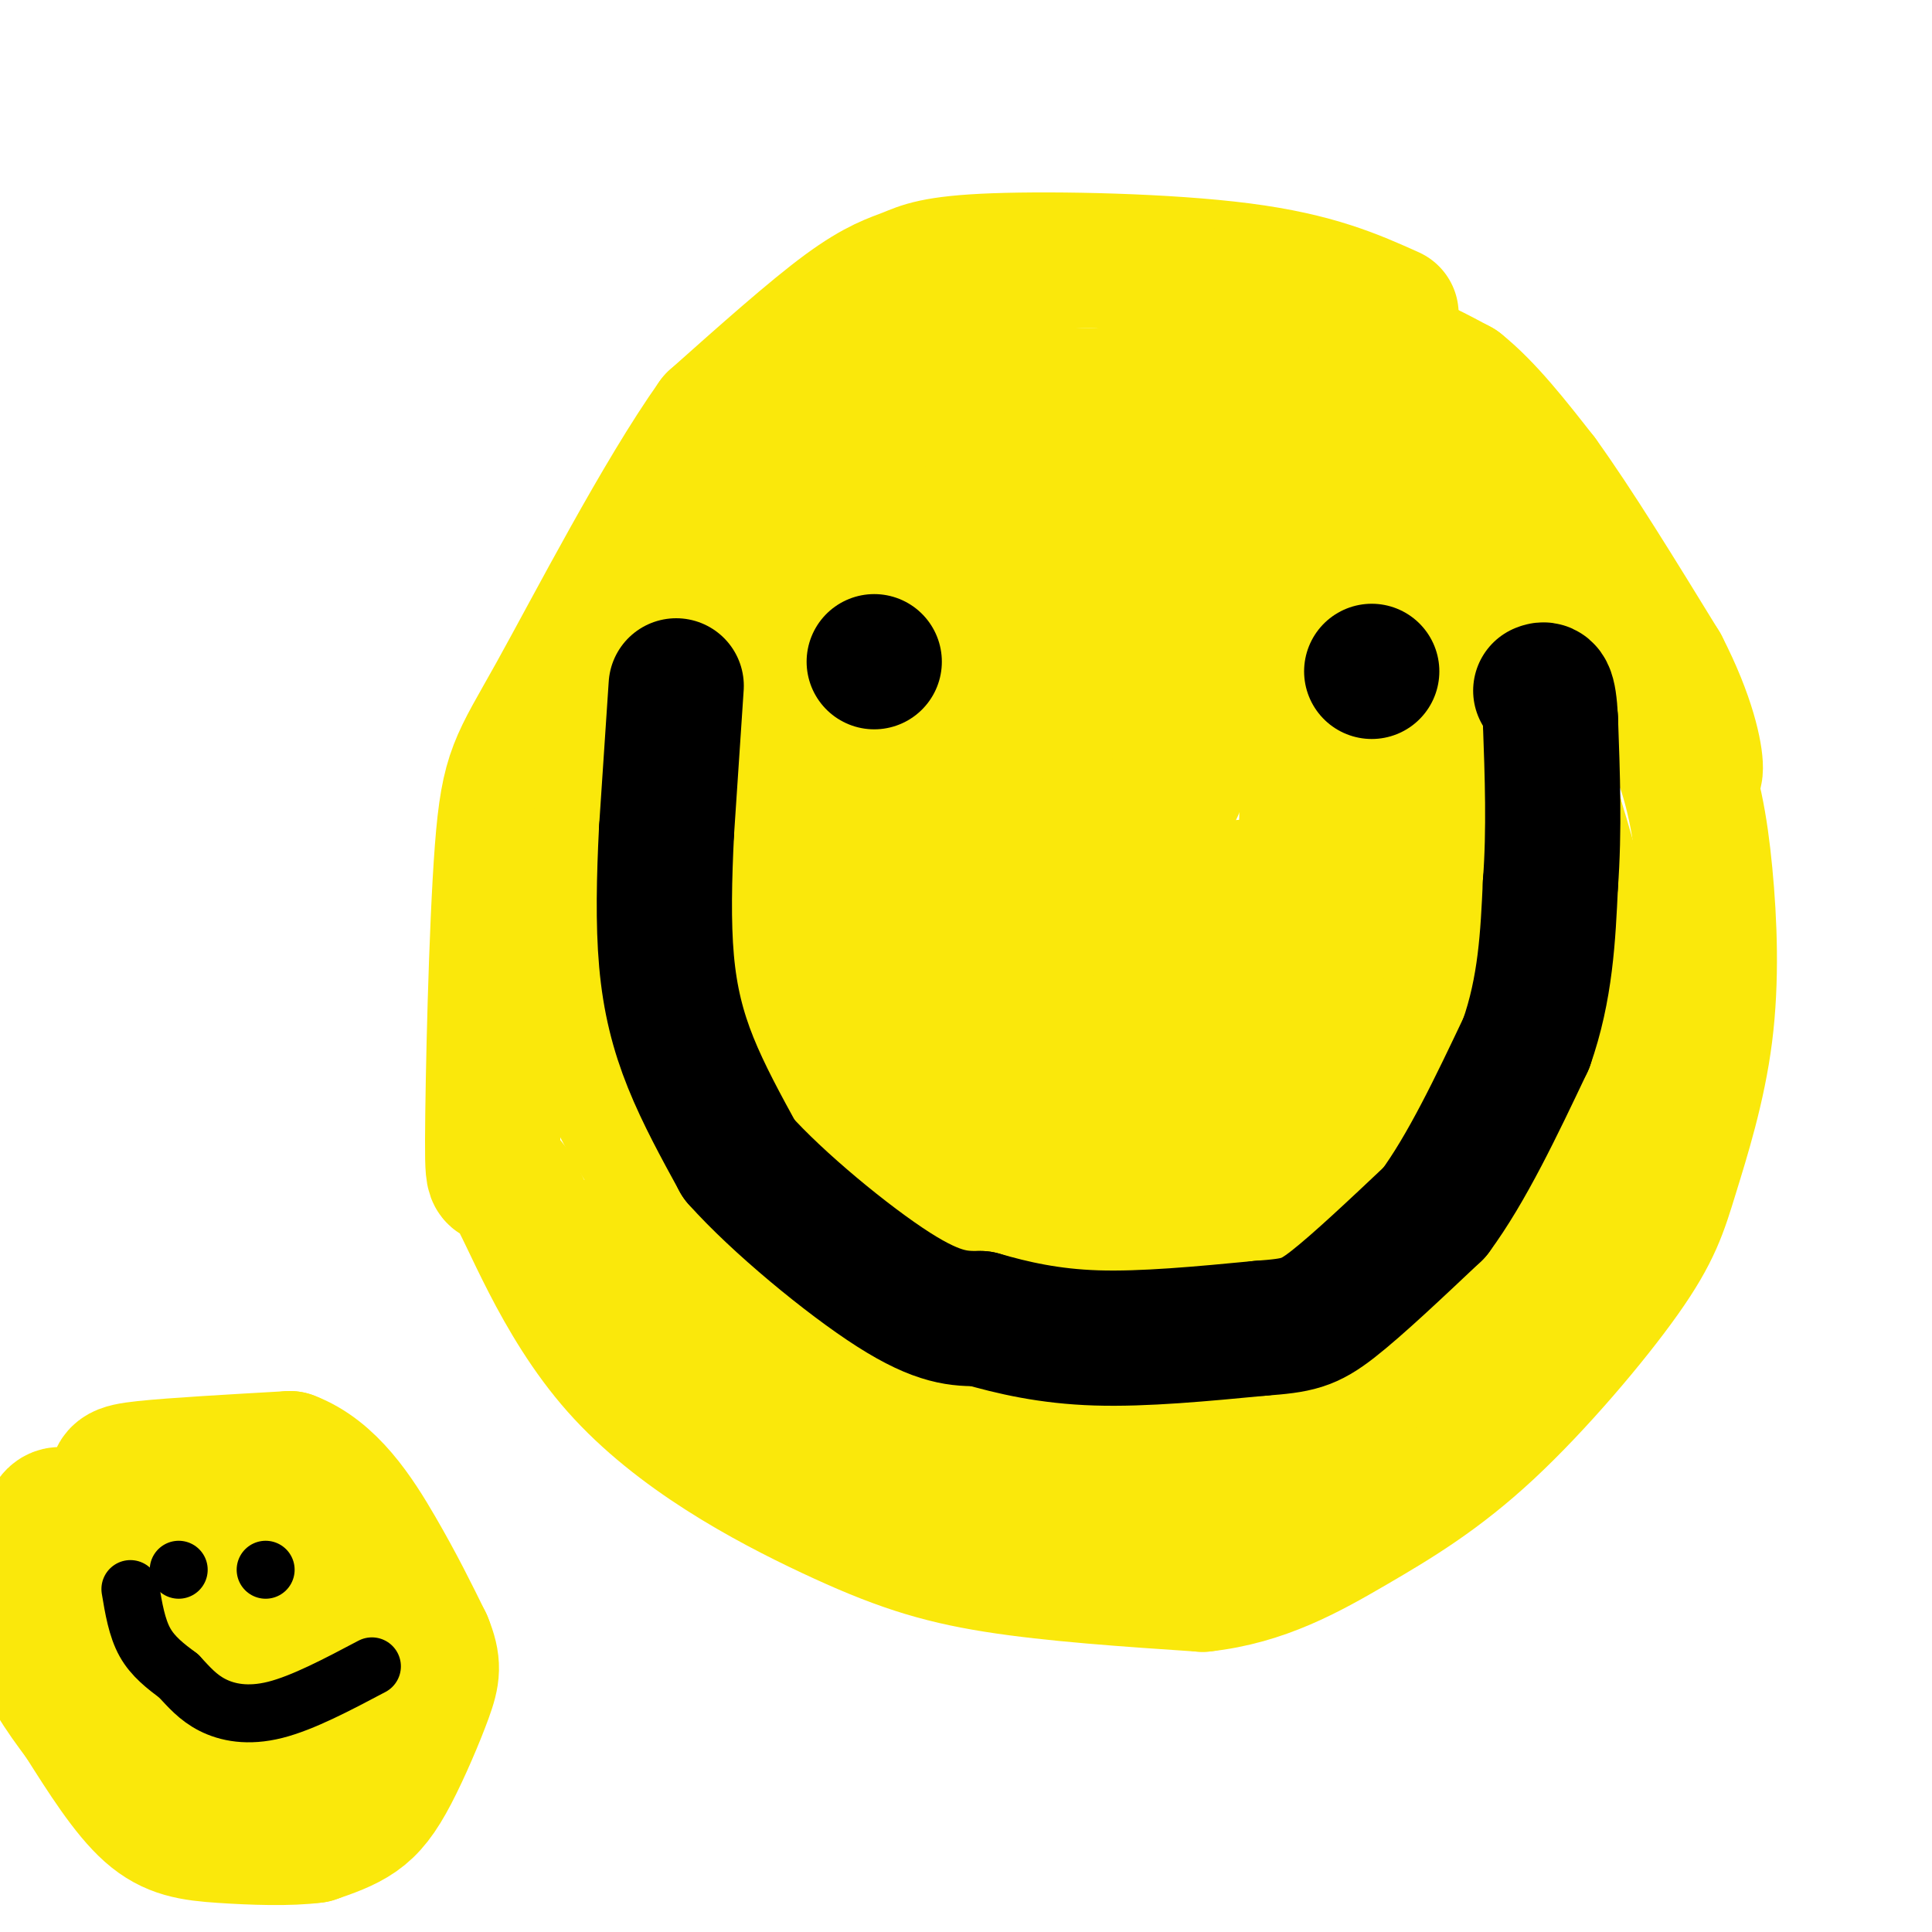
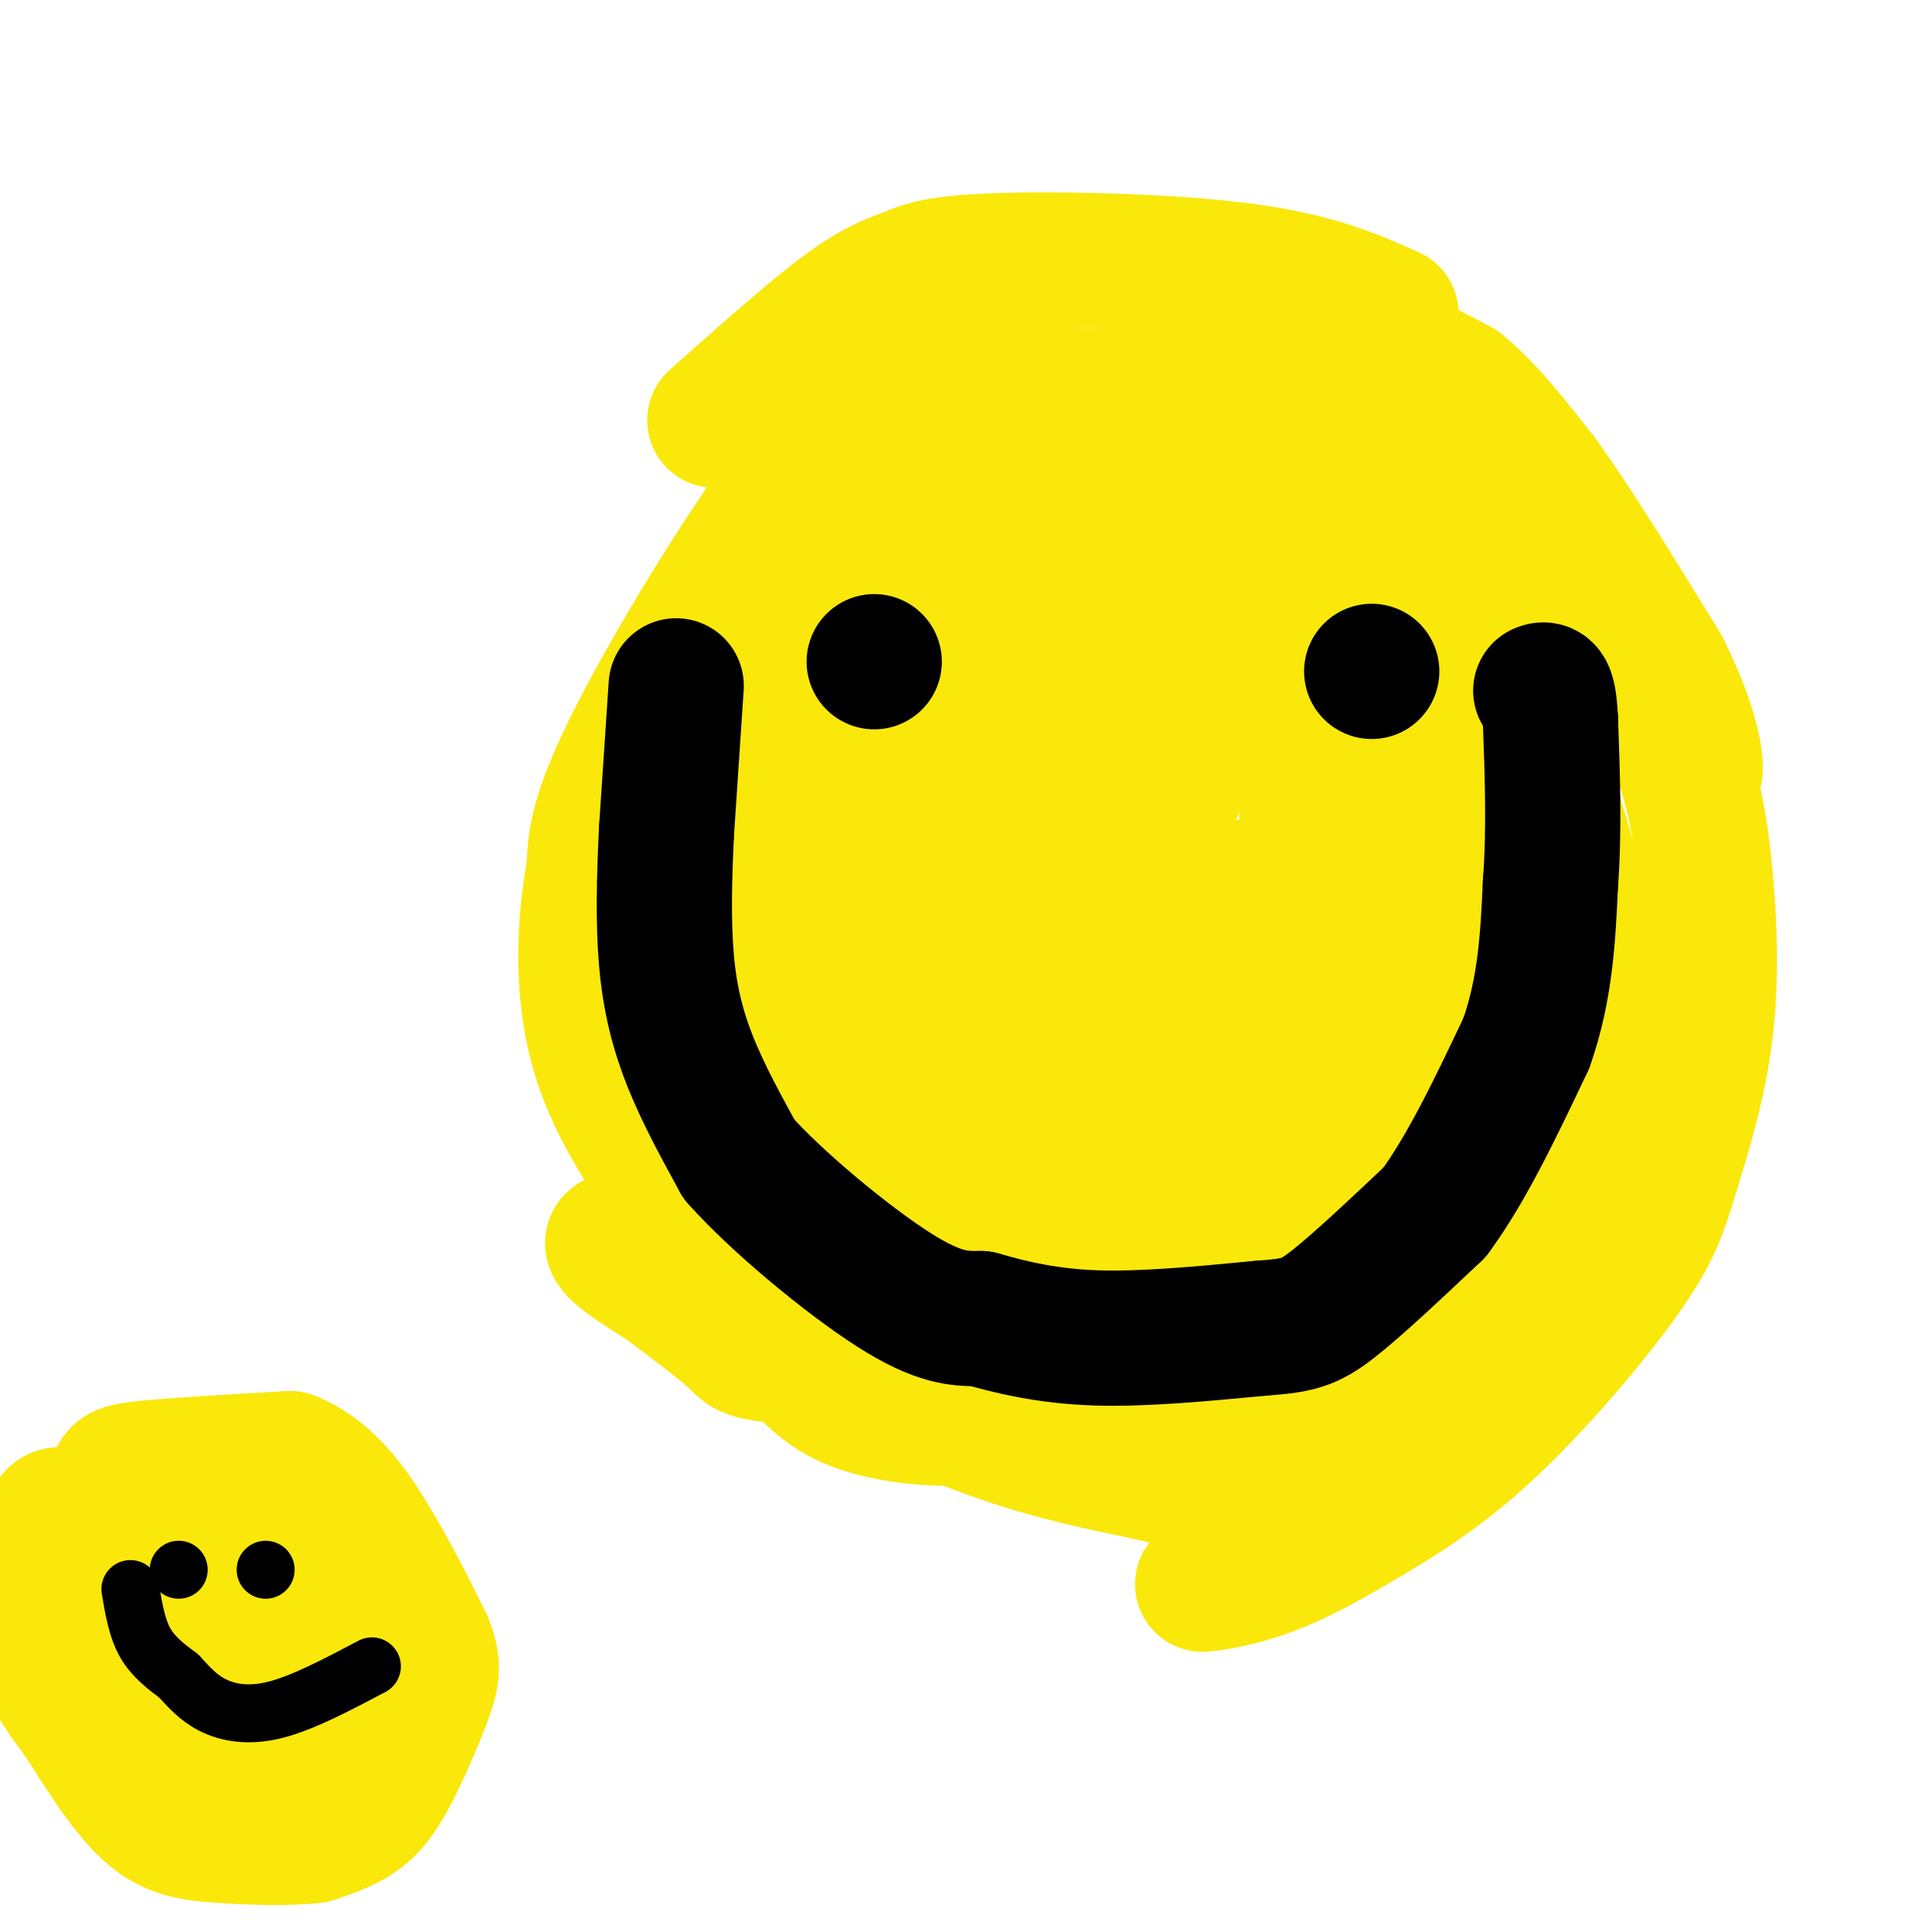
<svg xmlns="http://www.w3.org/2000/svg" viewBox="0 0 400 400" version="1.1">
  <g fill="none" stroke="#fae80b" stroke-width="28" stroke-linecap="round" stroke-linejoin="round">
    <path d="M288,65c-7.812,-3.506 -15.624,-7.011 -31,-9c-15.376,-1.989 -38.317,-2.461 -51,-2c-12.683,0.461 -15.107,1.855 -18,3c-2.893,1.145 -6.255,2.041 -13,7c-6.745,4.959 -16.872,13.979 -27,23" />
-     <path d="M148,87c-11.020,15.493 -25.069,42.726 -33,57c-7.931,14.274 -9.744,15.589 -11,32c-1.256,16.411 -1.954,47.919 -2,60c-0.046,12.081 0.559,4.734 4,10c3.441,5.266 9.716,23.143 22,37c12.284,13.857 30.576,23.692 44,30c13.424,6.308 21.978,9.088 34,11c12.022,1.912 27.511,2.956 43,4" />
    <path d="M249,328c12.394,-1.340 21.879,-6.688 31,-12c9.121,-5.312 17.879,-10.586 28,-20c10.121,-9.414 21.605,-22.968 28,-32c6.395,-9.032 7.703,-13.542 10,-21c2.297,-7.458 5.585,-17.865 7,-29c1.415,-11.135 0.958,-22.998 0,-33c-0.958,-10.002 -2.417,-18.143 -6,-27c-3.583,-8.857 -9.292,-18.428 -15,-28" />
    <path d="M332,126c-5.756,-9.600 -12.644,-19.600 -20,-28c-7.356,-8.400 -15.178,-15.200 -23,-22" />
    <path d="M282,84c0.000,0.000 -83.000,-3.000 -83,-3" />
    <path d="M199,81c-15.029,-0.129 -11.100,1.048 -12,1c-0.900,-0.048 -6.627,-1.321 -18,12c-11.373,13.321 -28.392,41.234 -37,58c-8.608,16.766 -8.804,22.383 -9,28" />
    <path d="M123,180c-2.083,11.202 -2.792,25.208 1,38c3.792,12.792 12.083,24.369 20,34c7.917,9.631 15.458,17.315 23,25" />
    <path d="M167,277c10.926,7.969 26.743,15.390 40,20c13.257,4.610 23.956,6.409 31,8c7.044,1.591 10.435,2.973 18,-1c7.565,-3.973 19.306,-13.300 28,-23c8.694,-9.700 14.341,-19.771 18,-29c3.659,-9.229 5.329,-17.614 7,-26" />
    <path d="M309,226c1.590,-10.543 2.066,-23.901 -2,-40c-4.066,-16.099 -12.672,-34.938 -22,-48c-9.328,-13.062 -19.378,-20.345 -28,-24c-8.622,-3.655 -15.817,-3.680 -26,-4c-10.183,-0.320 -23.356,-0.934 -33,2c-9.644,2.934 -15.760,9.415 -21,17c-5.240,7.585 -9.603,16.273 -13,27c-3.397,10.727 -5.828,23.493 -7,34c-1.172,10.507 -1.086,18.753 -1,27" />
    <path d="M156,217c-0.830,5.323 -2.403,5.131 0,11c2.403,5.869 8.784,17.799 15,24c6.216,6.201 12.269,6.671 21,8c8.731,1.329 20.141,3.515 32,-3c11.859,-6.515 24.165,-21.731 32,-34c7.835,-12.269 11.197,-21.591 13,-34c1.803,-12.409 2.048,-27.905 1,-36c-1.048,-8.095 -3.388,-8.789 -7,-10c-3.612,-1.211 -8.496,-2.937 -13,-2c-4.504,0.937 -8.627,4.538 -12,7c-3.373,2.462 -5.995,3.784 -8,15c-2.005,11.216 -3.393,32.326 -1,42c2.393,9.674 8.567,7.912 13,8c4.433,0.088 7.124,2.025 11,1c3.876,-1.025 8.938,-5.013 14,-9" />
    <path d="M267,205c3.954,-3.158 6.839,-6.551 11,-14c4.161,-7.449 9.597,-18.952 12,-27c2.403,-8.048 1.772,-12.640 1,-17c-0.772,-4.360 -1.686,-8.488 -11,-11c-9.314,-2.512 -27.029,-3.408 -37,-2c-9.971,1.408 -12.198,5.120 -15,10c-2.802,4.880 -6.177,10.929 -8,25c-1.823,14.071 -2.092,36.163 -1,49c1.092,12.837 3.546,16.418 6,20" />
    <path d="M227,237c-3.240,0.256 -6.481,0.511 -11,-2c-4.519,-2.511 -10.318,-7.790 -13,-13c-2.682,-5.210 -2.247,-10.353 -4,-14c-1.753,-3.647 -5.692,-5.798 3,-10c8.692,-4.202 30.016,-10.456 45,-13c14.984,-2.544 23.630,-1.378 29,0c5.370,1.378 7.466,2.967 11,7c3.534,4.033 8.507,10.510 11,16c2.493,5.490 2.505,9.993 0,18c-2.505,8.007 -7.527,19.517 -14,28c-6.473,8.483 -14.397,13.938 -22,19c-7.603,5.062 -14.887,9.732 -24,13c-9.113,3.268 -20.057,5.134 -31,7" />
    <path d="M207,293c-9.603,1.180 -18.112,0.631 -25,-1c-6.888,-1.631 -12.156,-4.345 -18,-12c-5.844,-7.655 -12.265,-20.250 -15,-27c-2.735,-6.750 -1.785,-7.655 -1,-12c0.785,-4.345 1.407,-12.131 6,-20c4.593,-7.869 13.159,-15.820 26,-22c12.841,-6.180 29.958,-10.588 40,-12c10.042,-1.412 13.010,0.173 16,4c2.990,3.827 6.001,9.895 7,16c0.999,6.105 -0.015,12.245 0,16c0.015,3.755 1.059,5.124 -6,9c-7.059,3.876 -22.222,10.257 -31,13c-8.778,2.743 -11.171,1.847 -18,1c-6.829,-0.847 -18.095,-1.644 -25,-5c-6.905,-3.356 -9.449,-9.271 -12,-14c-2.551,-4.729 -5.110,-8.273 -3,-10c2.110,-1.727 8.889,-1.636 14,2c5.111,3.636 8.556,10.818 12,18" />
    <path d="M174,237c2.087,4.394 1.305,6.379 -7,9c-8.305,2.621 -24.133,5.878 -29,8c-4.867,2.122 1.228,3.110 0,3c-1.228,-0.110 -9.779,-1.317 -11,0c-1.221,1.317 4.890,5.159 11,9" />
    <path d="M138,266c4.771,3.676 11.199,8.367 14,11c2.801,2.633 1.976,3.207 14,4c12.024,0.793 36.896,1.806 51,0c14.104,-1.806 17.441,-6.429 22,-10c4.559,-3.571 10.340,-6.089 17,-14c6.660,-7.911 14.197,-21.213 18,-29c3.803,-7.787 3.870,-10.058 3,-13c-0.870,-2.942 -2.677,-6.555 -4,-5c-1.323,1.555 -2.161,8.277 -3,15" />
    <path d="M270,225c-0.861,4.498 -1.514,8.243 -4,13c-2.486,4.757 -6.804,10.525 -11,15c-4.196,4.475 -8.269,7.658 -18,9c-9.731,1.342 -25.120,0.845 -33,0c-7.880,-0.845 -8.252,-2.036 -13,-7c-4.748,-4.964 -13.871,-13.699 -19,-23c-5.129,-9.301 -6.264,-19.166 -7,-34c-0.736,-14.834 -1.074,-34.636 1,-47c2.074,-12.364 6.558,-17.290 13,-22c6.442,-4.710 14.840,-9.203 20,-11c5.160,-1.797 7.080,-0.899 9,0" />
    <path d="M208,118c3.346,-0.547 7.210,-1.913 12,0c4.790,1.913 10.505,7.106 14,11c3.495,3.894 4.769,6.489 7,12c2.231,5.511 5.421,13.936 3,21c-2.421,7.064 -10.451,12.765 -20,18c-9.549,5.235 -20.616,10.004 -30,13c-9.384,2.996 -17.083,4.220 -23,2c-5.917,-2.220 -10.051,-7.884 -13,-12c-2.949,-4.116 -4.713,-6.683 -2,-11c2.713,-4.317 9.902,-10.384 18,-14c8.098,-3.616 17.104,-4.781 22,-4c4.896,0.781 5.684,3.508 7,9c1.316,5.492 3.162,13.748 4,21c0.838,7.252 0.668,13.501 -1,17c-1.668,3.499 -4.834,4.250 -8,5" />
    <path d="M198,206c-2.549,1.221 -4.921,1.773 -8,0c-3.079,-1.773 -6.867,-5.869 -10,-14c-3.133,-8.131 -5.613,-20.295 -1,-31c4.613,-10.705 16.320,-19.951 23,-24c6.680,-4.049 8.335,-2.903 10,-3c1.665,-0.097 3.341,-1.439 4,7c0.659,8.439 0.300,26.657 0,36c-0.300,9.343 -0.541,9.811 -4,17c-3.459,7.189 -10.135,21.101 -16,27c-5.865,5.899 -10.920,3.786 -15,1c-4.080,-2.786 -7.184,-6.247 -10,-14c-2.816,-7.753 -5.342,-19.800 -7,-32c-1.658,-12.200 -2.446,-24.554 0,-35c2.446,-10.446 8.128,-18.985 12,-24c3.872,-5.015 5.936,-6.508 8,-8" />
    <path d="M184,109c4.834,-2.936 12.920,-6.275 17,-8c4.080,-1.725 4.156,-1.834 5,6c0.844,7.834 2.458,23.613 1,35c-1.458,11.387 -5.987,18.384 -14,27c-8.013,8.616 -19.510,18.851 -27,24c-7.490,5.149 -10.972,5.212 -14,5c-3.028,-0.212 -5.601,-0.701 -8,-4c-2.399,-3.299 -4.622,-9.410 -6,-16c-1.378,-6.590 -1.909,-13.659 0,-18c1.909,-4.341 6.260,-5.955 8,-5c1.740,0.955 0.870,4.477 0,8" />
    <path d="M146,163c-0.144,10.756 -0.503,33.647 -1,36c-0.497,2.353 -1.133,-15.833 -3,-23c-1.867,-7.167 -4.964,-3.314 7,-16c11.964,-12.686 38.990,-41.910 53,-54c14.010,-12.090 15.005,-7.045 16,-2" />
    <path d="M218,104c14.222,-0.489 41.778,-0.711 56,1c14.222,1.711 15.111,5.356 16,9" />
    <path d="M290,114c7.467,7.756 18.133,22.644 24,33c5.867,10.356 6.933,16.178 8,22" />
    <path d="M322,169c3.464,11.179 8.125,28.125 10,40c1.875,11.875 0.964,18.679 -1,26c-1.964,7.321 -4.982,15.161 -8,23" />
    <path d="M323,258c-5.067,9.578 -13.733,22.022 -19,25c-5.267,2.978 -7.133,-3.511 -9,-10" />
    <path d="M238,59c0.000,0.000 16.000,2.000 16,2" />
    <path d="M254,61c7.833,2.167 19.417,6.583 31,11" />
    <path d="M285,72c8.000,3.167 12.500,5.583 17,8" />
    <path d="M302,80c5.667,4.500 11.333,11.750 17,19" />
    <path d="M319,99c7.000,9.667 16.000,24.333 25,39" />
    <path d="M344,138c5.578,10.822 7.022,18.378 7,21c-0.022,2.622 -1.511,0.311 -3,-2" />
  </g>
  <g fill="none" stroke="#000000" stroke-width="28" stroke-linecap="round" stroke-linejoin="round">
    <path d="M181,137c0.000,0.000 0.000,0.000 0,0" />
    <path d="M284,139c0.000,0.000 0.000,0.000 0,0" />
    <path d="M140,142c0.000,0.000 -2.000,30.000 -2,30" />
    <path d="M138,172c-0.488,9.738 -0.708,19.083 0,27c0.708,7.917 2.345,14.405 5,21c2.655,6.595 6.327,13.298 10,20" />
    <path d="M153,240c7.867,8.844 22.533,20.956 32,27c9.467,6.044 13.733,6.022 18,6" />
    <path d="M203,273c6.622,1.911 14.178,3.689 24,4c9.822,0.311 21.911,-0.844 34,-2" />
    <path d="M261,275c7.689,-0.578 9.911,-1.022 15,-5c5.089,-3.978 13.044,-11.489 21,-19" />
    <path d="M297,251c6.667,-9.000 12.833,-22.000 19,-35" />
    <path d="M316,216c4.000,-11.333 4.500,-22.167 5,-33" />
    <path d="M321,183c0.833,-11.167 0.417,-22.583 0,-34" />
    <path d="M321,149c-0.333,-6.667 -1.167,-6.333 -2,-6" />
  </g>
  <g fill="none" stroke="#fae80b" stroke-width="28" stroke-linecap="round" stroke-linejoin="round">
    <path d="M36,319c0.000,0.000 0.000,0.000 0,0" />
    <path d="M40,316c0.000,0.000 -15.000,25.000 -15,25" />
    <path d="M25,341c-1.769,6.598 1.309,10.593 6,14c4.691,3.407 10.994,6.225 15,8c4.006,1.775 5.716,2.507 11,0c5.284,-2.507 14.142,-8.254 23,-14" />
    <path d="M80,349c4.317,-4.101 3.608,-7.353 3,-10c-0.608,-2.647 -1.116,-4.687 -7,-11c-5.884,-6.313 -17.144,-16.898 -23,-21c-5.856,-4.102 -6.307,-1.720 -9,1c-2.693,2.720 -7.626,5.777 -11,11c-3.374,5.223 -5.187,12.611 -7,20" />
    <path d="M26,339c-1.071,4.780 -0.248,6.732 1,9c1.248,2.268 2.923,4.854 9,3c6.077,-1.854 16.557,-8.146 21,-13c4.443,-4.854 2.850,-8.268 0,-10c-2.850,-1.732 -6.957,-1.780 -10,-1c-3.043,0.780 -5.021,2.390 -7,4" />
    <path d="M40,331c-2.725,2.895 -6.037,8.131 -5,11c1.037,2.869 6.424,3.371 11,3c4.576,-0.371 8.340,-1.615 10,-5c1.660,-3.385 1.216,-8.911 1,-13c-0.216,-4.089 -0.205,-6.740 -5,-8c-4.795,-1.260 -14.398,-1.130 -24,-1" />
    <path d="M28,318c-4.619,-2.202 -4.167,-7.208 -4,-10c0.167,-2.792 0.048,-3.369 6,-4c5.952,-0.631 17.976,-1.315 30,-2" />
    <path d="M60,302c8.222,3.067 13.778,11.733 18,19c4.222,7.267 7.111,13.133 10,19" />
    <path d="M88,340c1.888,4.592 1.609,6.571 0,11c-1.609,4.429 -4.549,11.308 -7,16c-2.451,4.692 -4.415,7.198 -7,9c-2.585,1.802 -5.793,2.901 -9,4" />
    <path d="M65,380c-4.964,0.690 -12.875,0.417 -19,0c-6.125,-0.417 -10.464,-0.976 -15,-5c-4.536,-4.024 -9.268,-11.512 -14,-19" />
    <path d="M17,356c-4.267,-5.756 -7.933,-10.644 -9,-17c-1.067,-6.356 0.467,-14.178 2,-22" />
    <path d="M10,317c1.000,-4.167 2.500,-3.583 4,-3" />
  </g>
  <g fill="none" stroke="#000000" stroke-width="12" stroke-linecap="round" stroke-linejoin="round">
    <path d="M37,325c0.000,0.000 0.000,0.000 0,0" />
    <path d="M55,325c0.000,0.000 0.000,0.000 0,0" />
    <path d="M27,329c0.667,4.000 1.333,8.000 3,11c1.667,3.000 4.333,5.000 7,7" />
    <path d="M37,347c2.131,2.274 3.958,4.458 7,6c3.042,1.542 7.298,2.440 13,1c5.702,-1.440 12.851,-5.220 20,-9" />
  </g>
</svg>